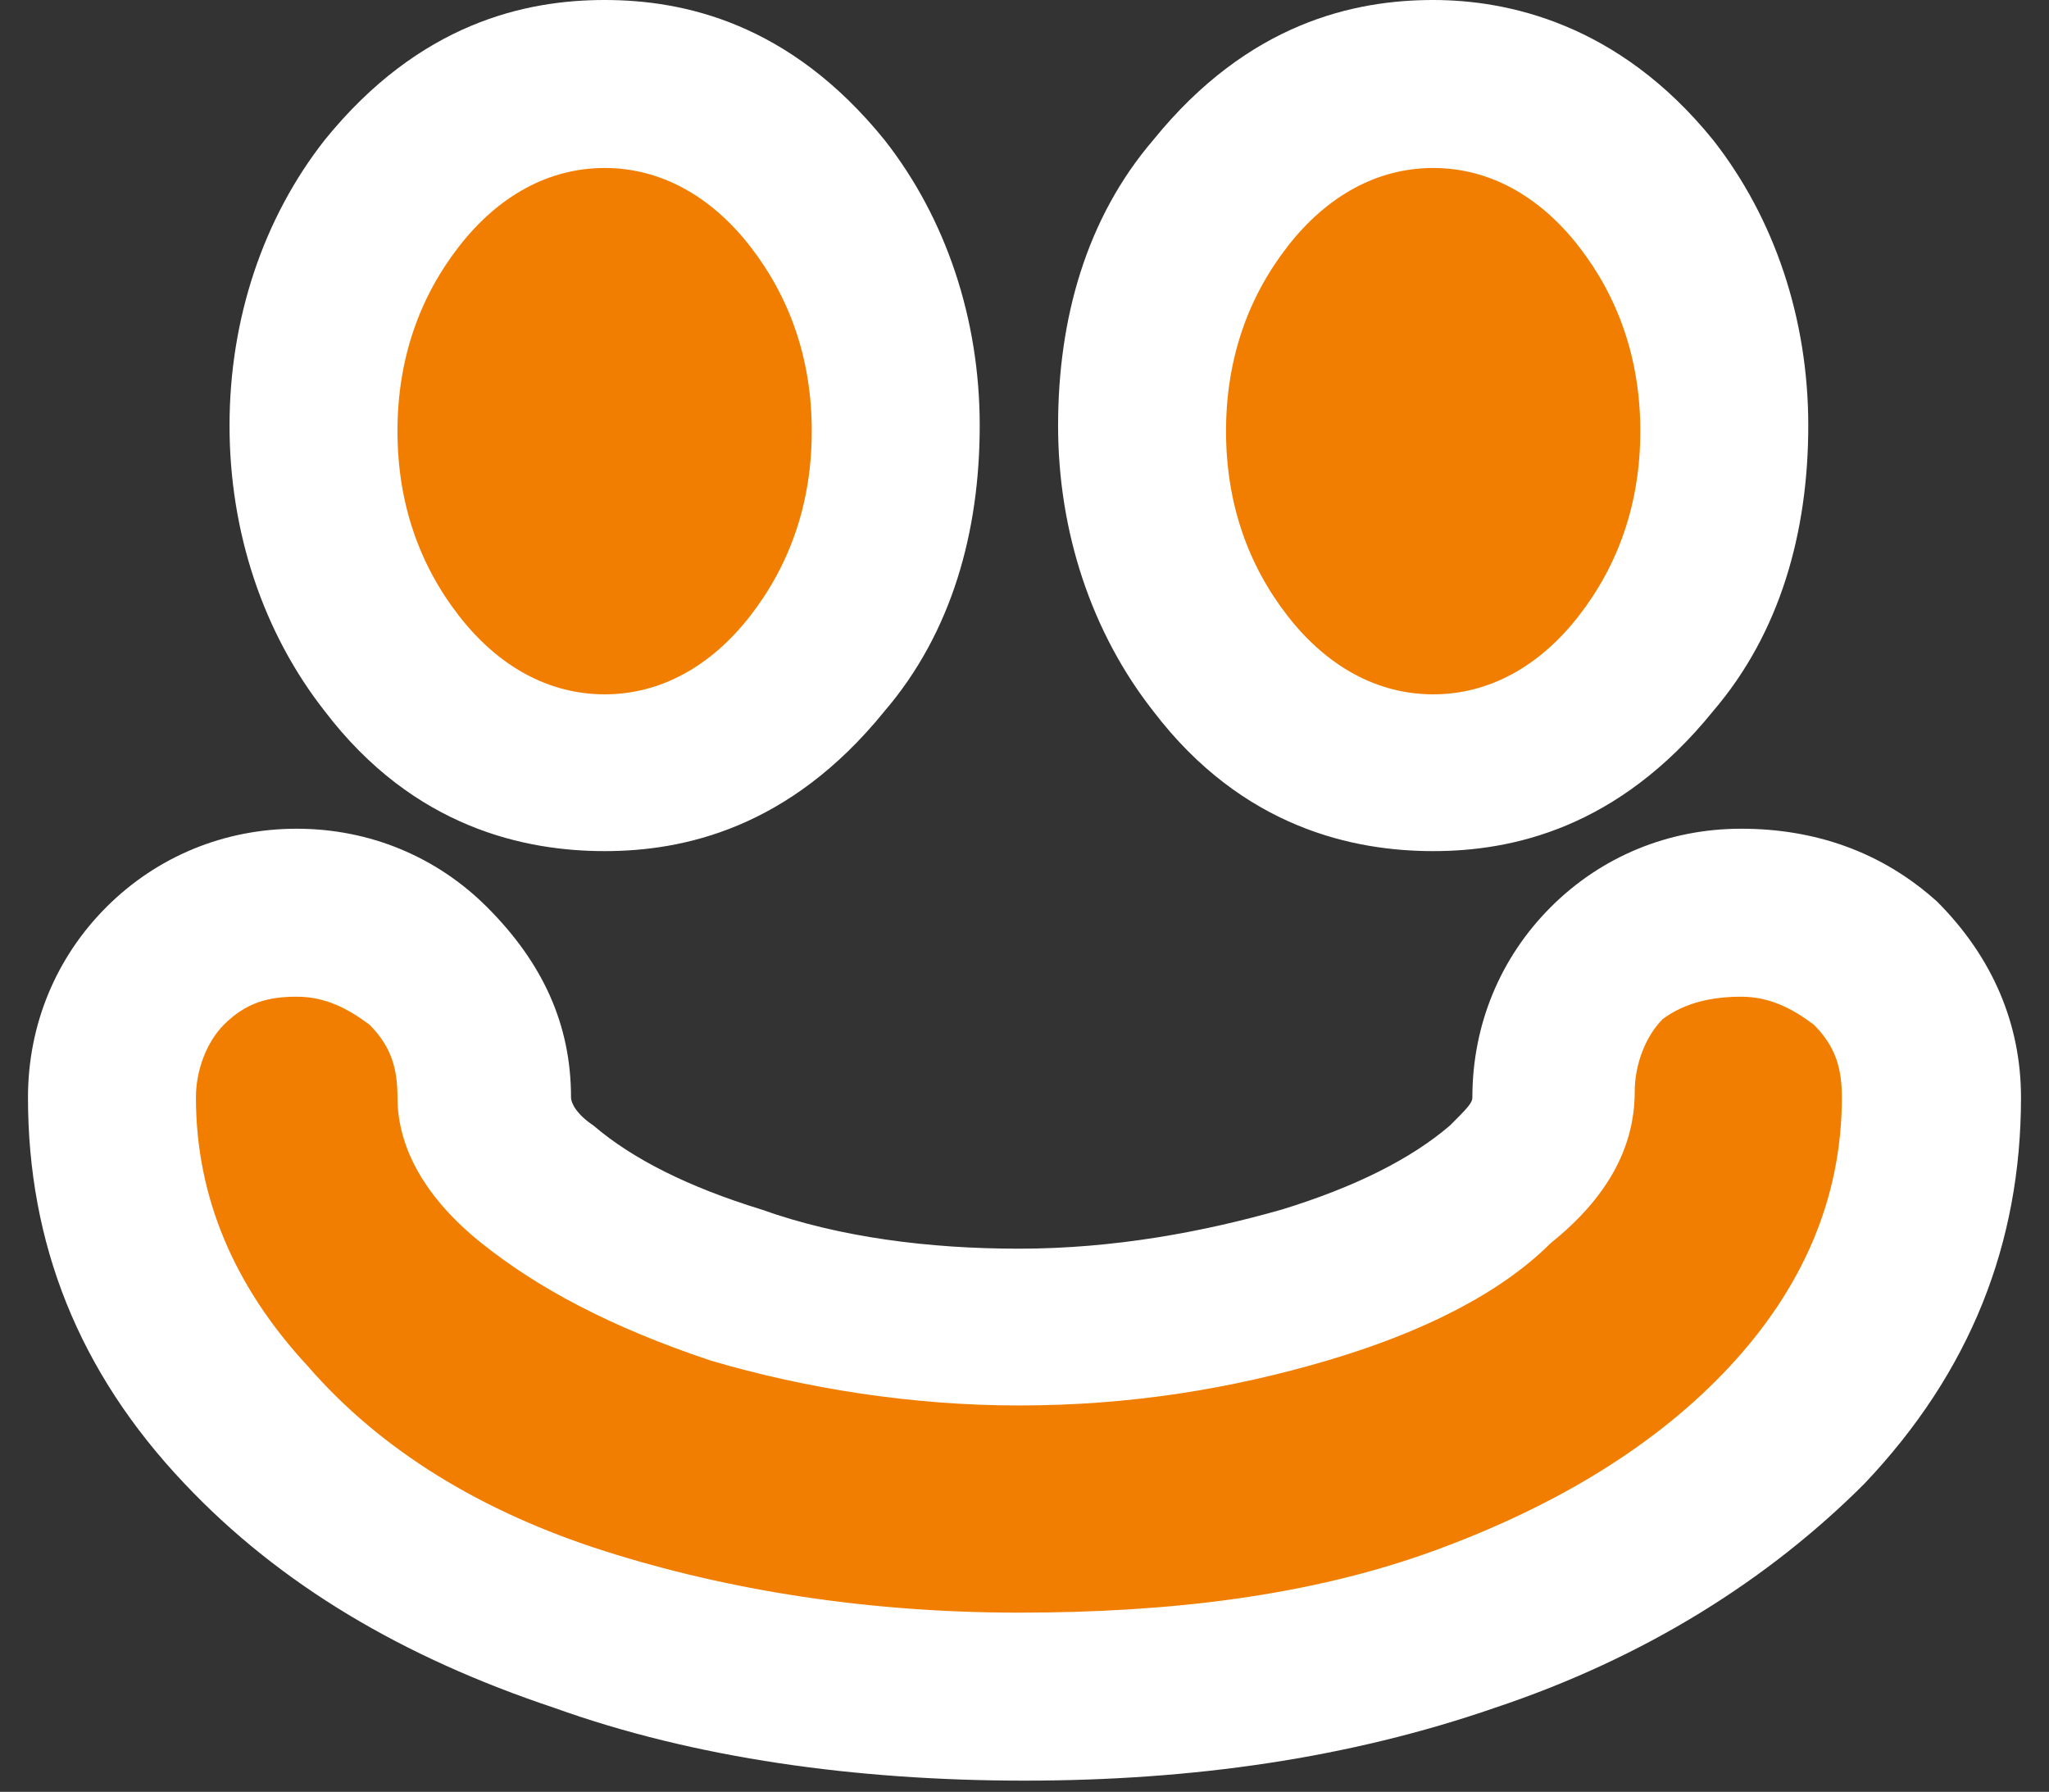
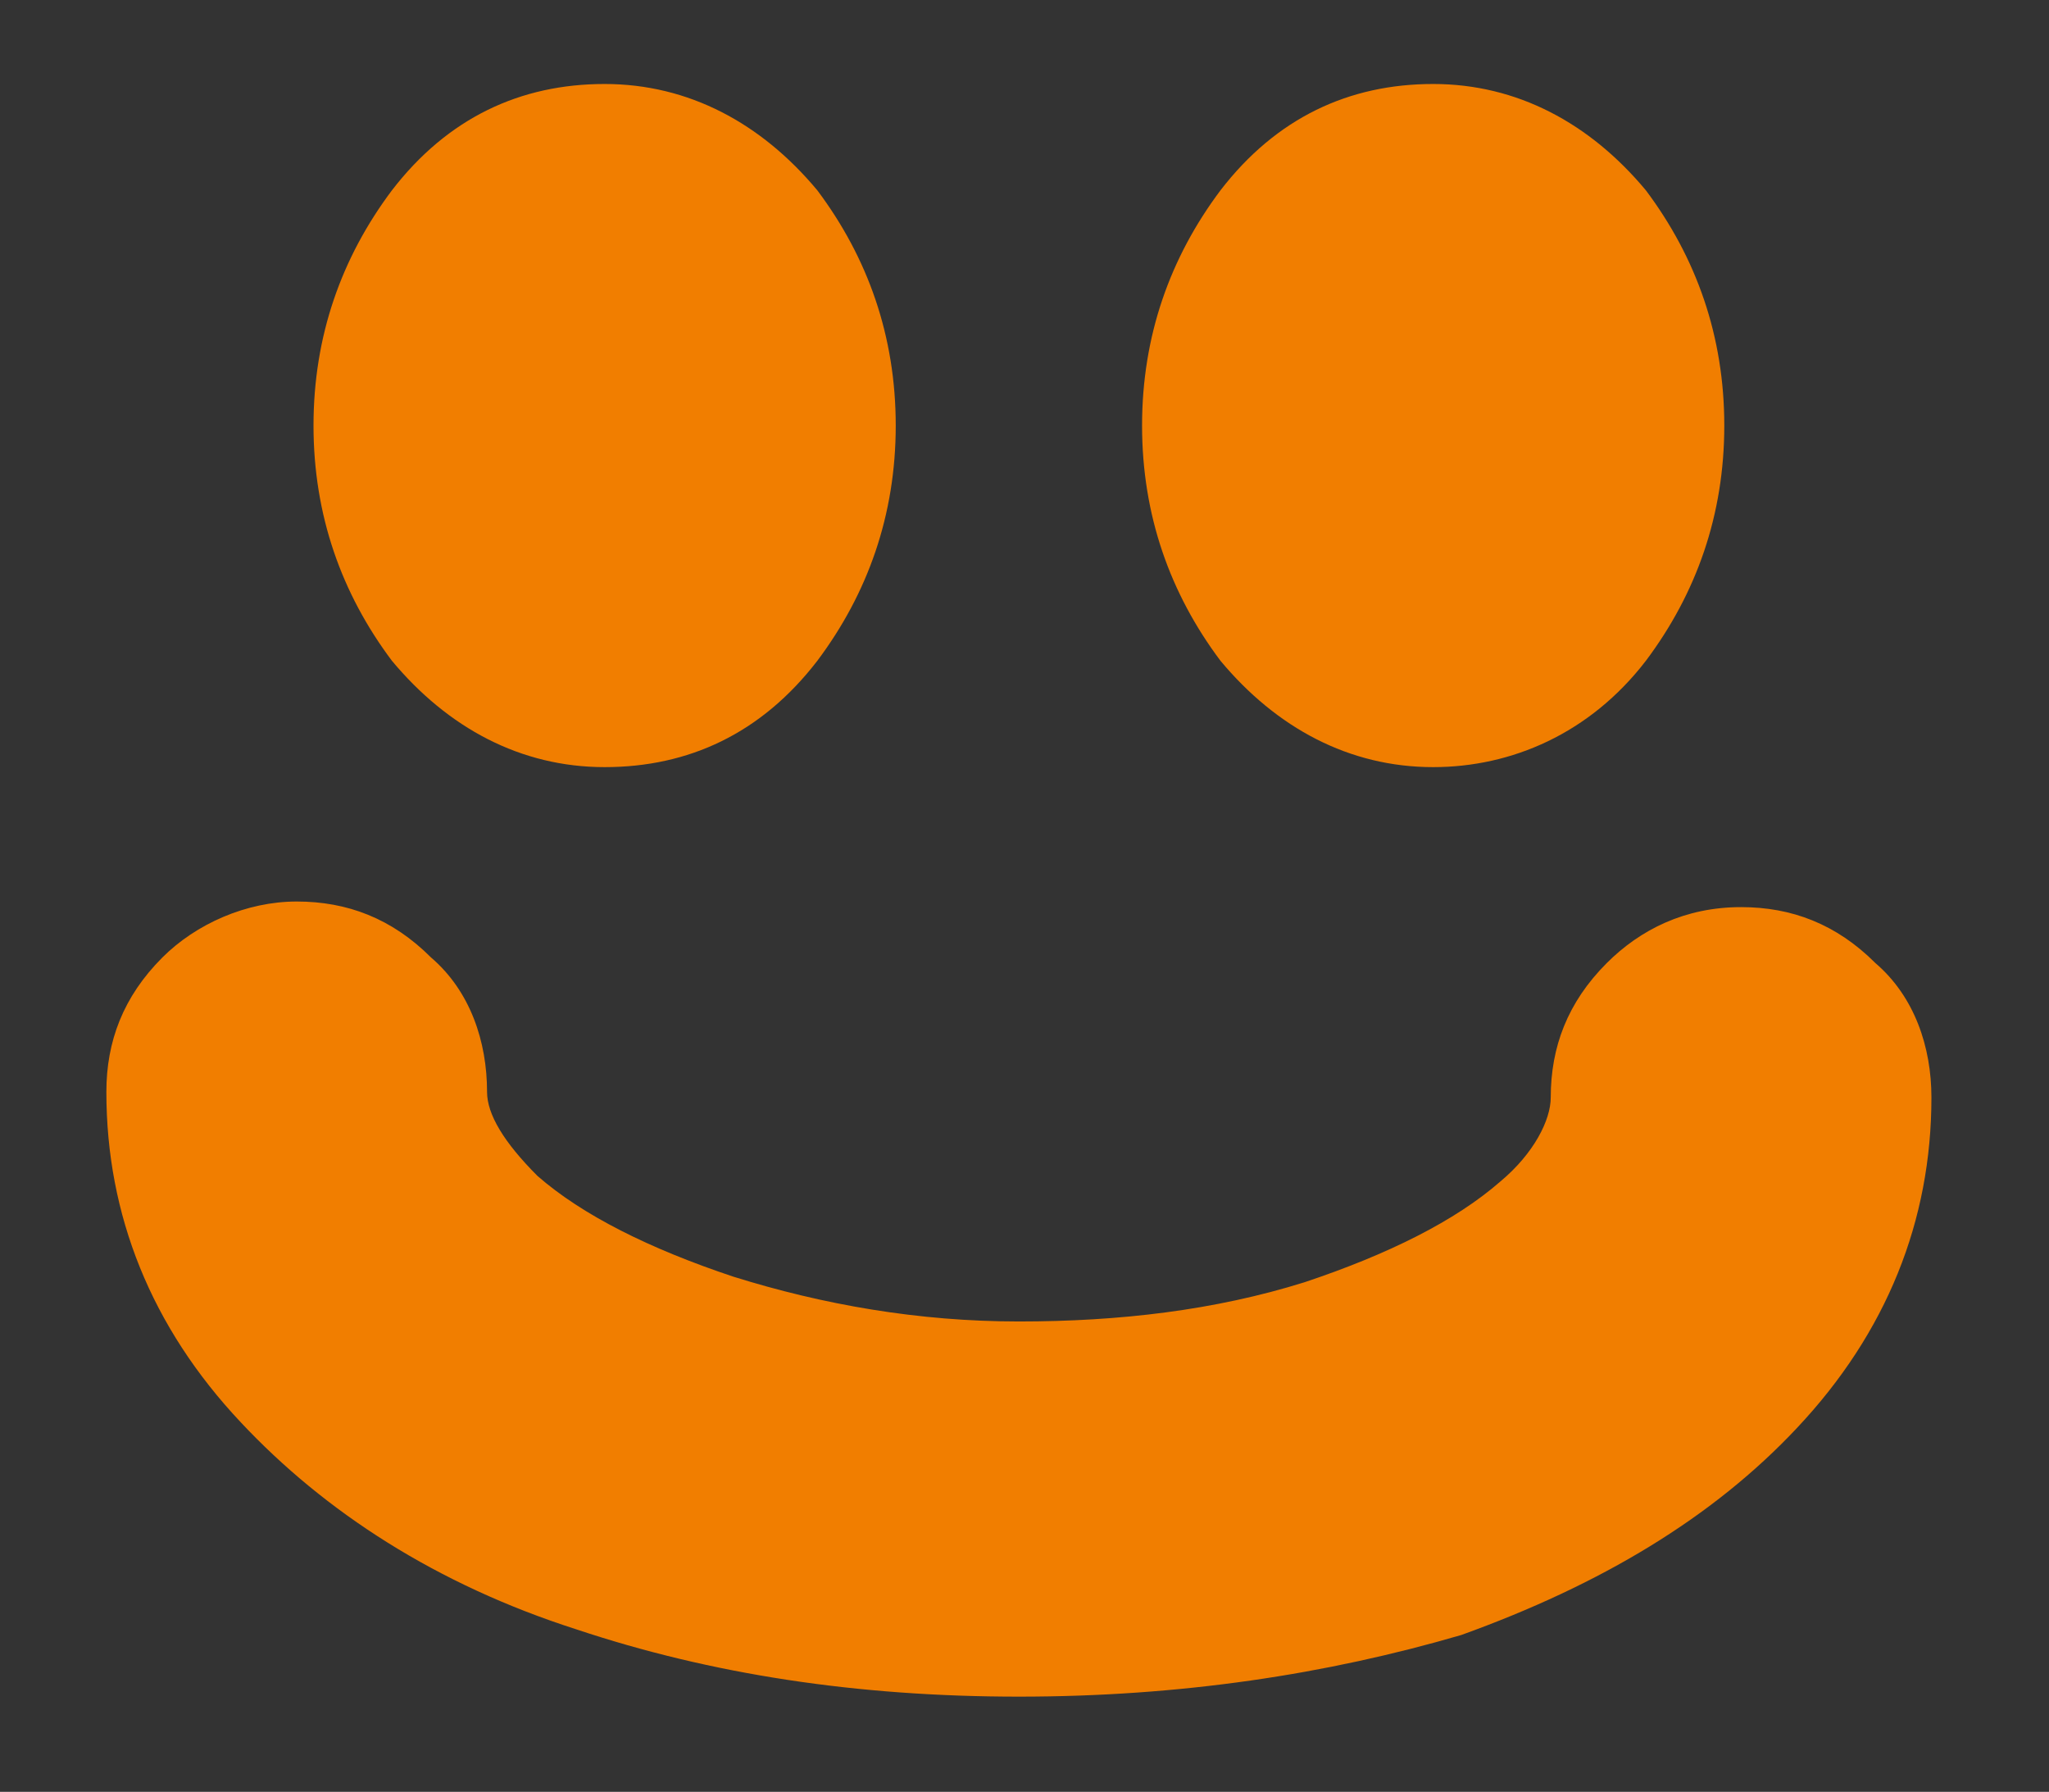
<svg xmlns="http://www.w3.org/2000/svg" version="1.1" id="レイヤー_1" x="0px" y="0px" viewBox="0 0 36.6 32" style="enable-background:new 0 0 36.6 32;" xml:space="preserve">
  <rect x="0" y="0" width="36.6" height="32" fill="#333333" stroke="none" />
  <style type="text/css">
	.st0{fill:#F17E00;}
	.st1{fill:#FFFFFF;}
</style>
  <g>
    <path class="st0" d="M18.2,30.3c-2.9,0-5.5-0.4-7.9-1.2c-2.5-0.8-4.5-2.1-6-3.7c-1.6-1.7-2.4-3.7-2.4-5.9c0-0.9,0.3-1.7,1-2.4   c0.6-0.6,1.5-1,2.4-1c0.9,0,1.7,0.3,2.4,1c0.7,0.6,1,1.5,1,2.4c0,0.4,0.3,0.9,0.9,1.5c0.8,0.7,2,1.3,3.5,1.8   c1.6,0.5,3.3,0.8,5.1,0.8c1.8,0,3.5-0.2,5.1-0.7c1.5-0.5,2.7-1.1,3.5-1.8c0.6-0.5,0.9-1.1,0.9-1.5c0-0.9,0.3-1.7,1-2.4   c0.6-0.6,1.4-1,2.4-1c0.9,0,1.7,0.3,2.4,1c0.7,0.6,1,1.5,1,2.4c0,2.2-0.8,4.2-2.4,5.9c-1.5,1.6-3.5,2.8-6,3.7   C23.7,29.9,21.1,30.3,18.2,30.3z M25.6,13.7c-1.5,0-2.8-0.7-3.8-1.9c-0.9-1.2-1.4-2.6-1.4-4.2c0-1.6,0.5-3,1.4-4.2   c1-1.3,2.3-1.9,3.8-1.9c1.5,0,2.8,0.7,3.8,1.9c0.9,1.2,1.4,2.6,1.4,4.2c0,1.6-0.5,3-1.4,4.2C28.4,13.1,27,13.7,25.6,13.7z    M10.8,13.7c-1.5,0-2.8-0.7-3.8-1.9c-0.9-1.2-1.4-2.6-1.4-4.2s0.5-3,1.4-4.2c1-1.3,2.3-1.9,3.8-1.9c1.5,0,2.8,0.7,3.8,1.9   C15.5,4.6,16,6,16,7.6s-0.5,3-1.4,4.2C13.6,13.1,12.3,13.7,10.8,13.7z" />
-     <path class="st1" d="M25.6,3c1,0,1.9,0.5,2.6,1.4c0.7,0.9,1.1,2,1.1,3.3c0,1.3-0.4,2.4-1.1,3.3c-0.7,0.9-1.6,1.4-2.6,1.4   s-1.9-0.5-2.6-1.4c-0.7-0.9-1.1-2-1.1-3.3c0-1.3,0.4-2.4,1.1-3.3C23.7,3.5,24.6,3,25.6,3 M10.8,3c1,0,1.9,0.5,2.6,1.4   c0.7,0.9,1.1,2,1.1,3.3c0,1.3-0.4,2.4-1.1,3.3c-0.7,0.9-1.6,1.4-2.6,1.4s-1.9-0.5-2.6-1.4c-0.7-0.9-1.1-2-1.1-3.3   c0-1.3,0.4-2.4,1.1-3.3C8.9,3.5,9.8,3,10.8,3 M31.1,17.8c0.5,0,0.9,0.2,1.3,0.5c0.4,0.4,0.5,0.8,0.5,1.3c0,1.8-0.7,3.4-2,4.8   c-1.3,1.4-3.1,2.5-5.3,3.3s-4.7,1.1-7.4,1.1s-5.2-0.4-7.4-1.1s-4-1.8-5.3-3.3c-1.3-1.4-2-3-2-4.8c0-0.5,0.2-1,0.5-1.3   c0.4-0.4,0.8-0.5,1.3-0.5s0.9,0.2,1.3,0.5c0.4,0.4,0.5,0.8,0.5,1.3c0,0.9,0.5,1.8,1.5,2.6c1,0.8,2.3,1.5,4.1,2.1   c1.7,0.5,3.6,0.8,5.5,0.8c2,0,3.8-0.3,5.5-0.8c1.7-0.5,3.1-1.2,4-2.1c1-0.8,1.5-1.7,1.5-2.7c0-0.5,0.2-1,0.5-1.3   C30.1,17.9,30.6,17.8,31.1,17.8 M25.6,0c-1.4,0-3.3,0.4-5,2.5c-1.2,1.4-1.7,3.2-1.7,5.1s0.6,3.7,1.7,5.1c1.6,2.1,3.6,2.5,5,2.5   s3.3-0.4,5-2.5c1.2-1.4,1.7-3.2,1.7-5.1s-0.6-3.7-1.7-5.1C28.9,0.4,26.9,0,25.6,0L25.6,0z M10.8,0c-1.4,0-3.3,0.4-5,2.5   C4.7,3.9,4.1,5.7,4.1,7.6s0.6,3.7,1.7,5.1c1.6,2.1,3.6,2.5,5,2.5s3.3-0.4,5-2.5c1.2-1.4,1.7-3.2,1.7-5.1s-0.6-3.7-1.7-5.1   C14.1,0.4,12.2,0,10.8,0L10.8,0z M31.1,14.8c-1.3,0-2.5,0.5-3.4,1.4c-0.9,0.9-1.4,2.1-1.4,3.4c0,0.1-0.1,0.2-0.4,0.5   c-0.7,0.6-1.7,1.1-3,1.5c-1.4,0.4-3,0.7-4.7,0.7c-1.6,0-3.2-0.2-4.6-0.7c-1.3-0.4-2.3-0.9-3-1.5c-0.3-0.2-0.4-0.4-0.4-0.5   c0-1.3-0.5-2.4-1.5-3.4c-0.9-0.9-2.1-1.4-3.4-1.4c-1.3,0-2.5,0.5-3.4,1.4c-0.9,0.9-1.4,2.1-1.4,3.4c0,2.6,0.9,4.9,2.8,6.9   c1.7,1.8,3.9,3.1,6.6,4c2.5,0.9,5.4,1.3,8.4,1.3s5.8-0.4,8.4-1.3c2.7-0.9,4.9-2.3,6.6-4c1.9-2,2.8-4.3,2.8-6.9   c0-1.3-0.5-2.5-1.5-3.5C33.6,15.2,32.4,14.8,31.1,14.8L31.1,14.8z" />
  </g>
</svg>